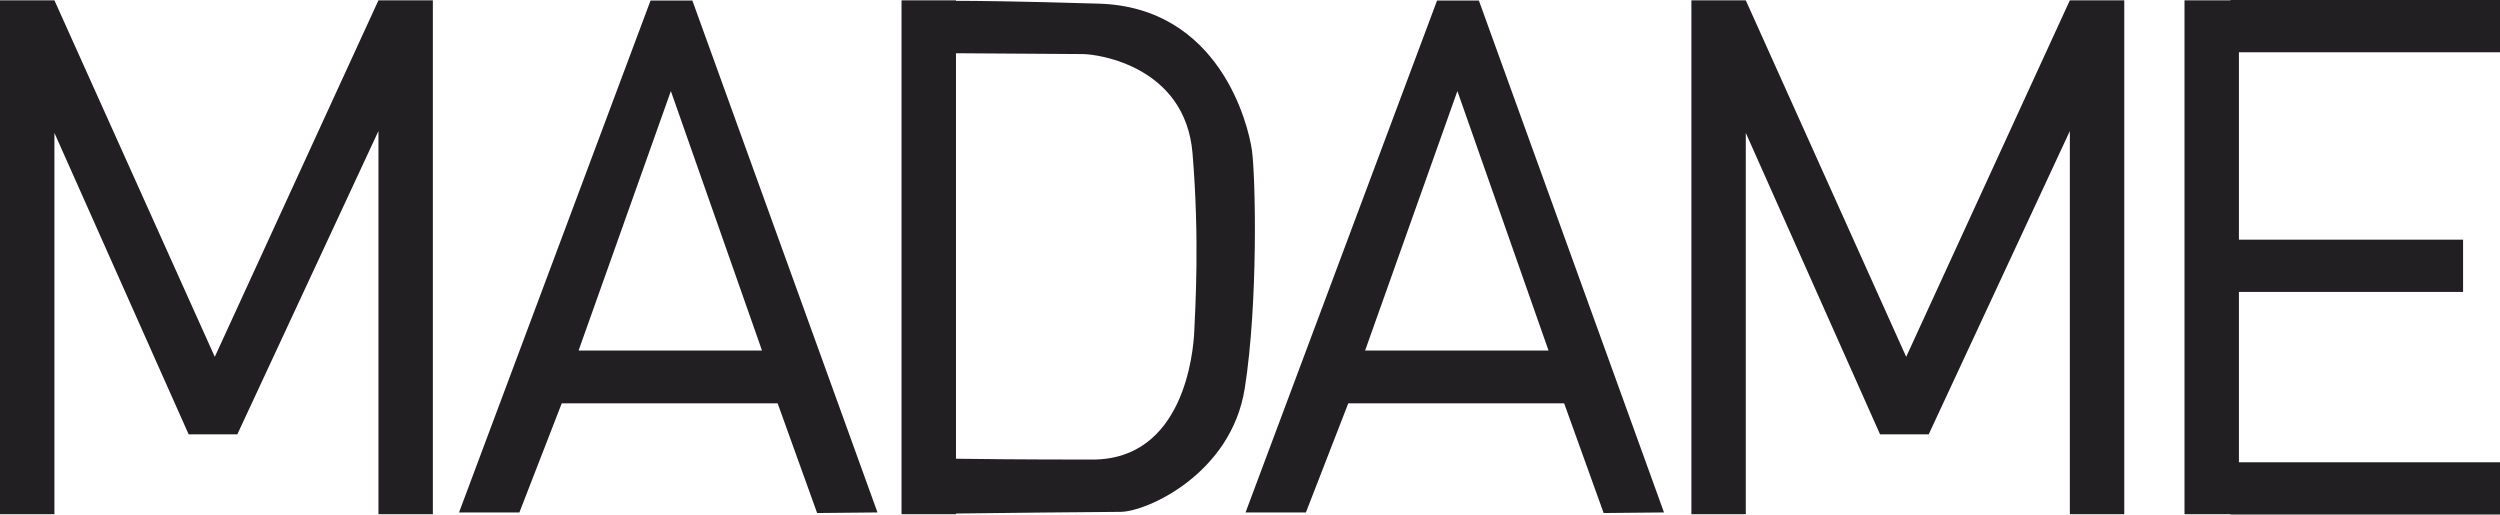
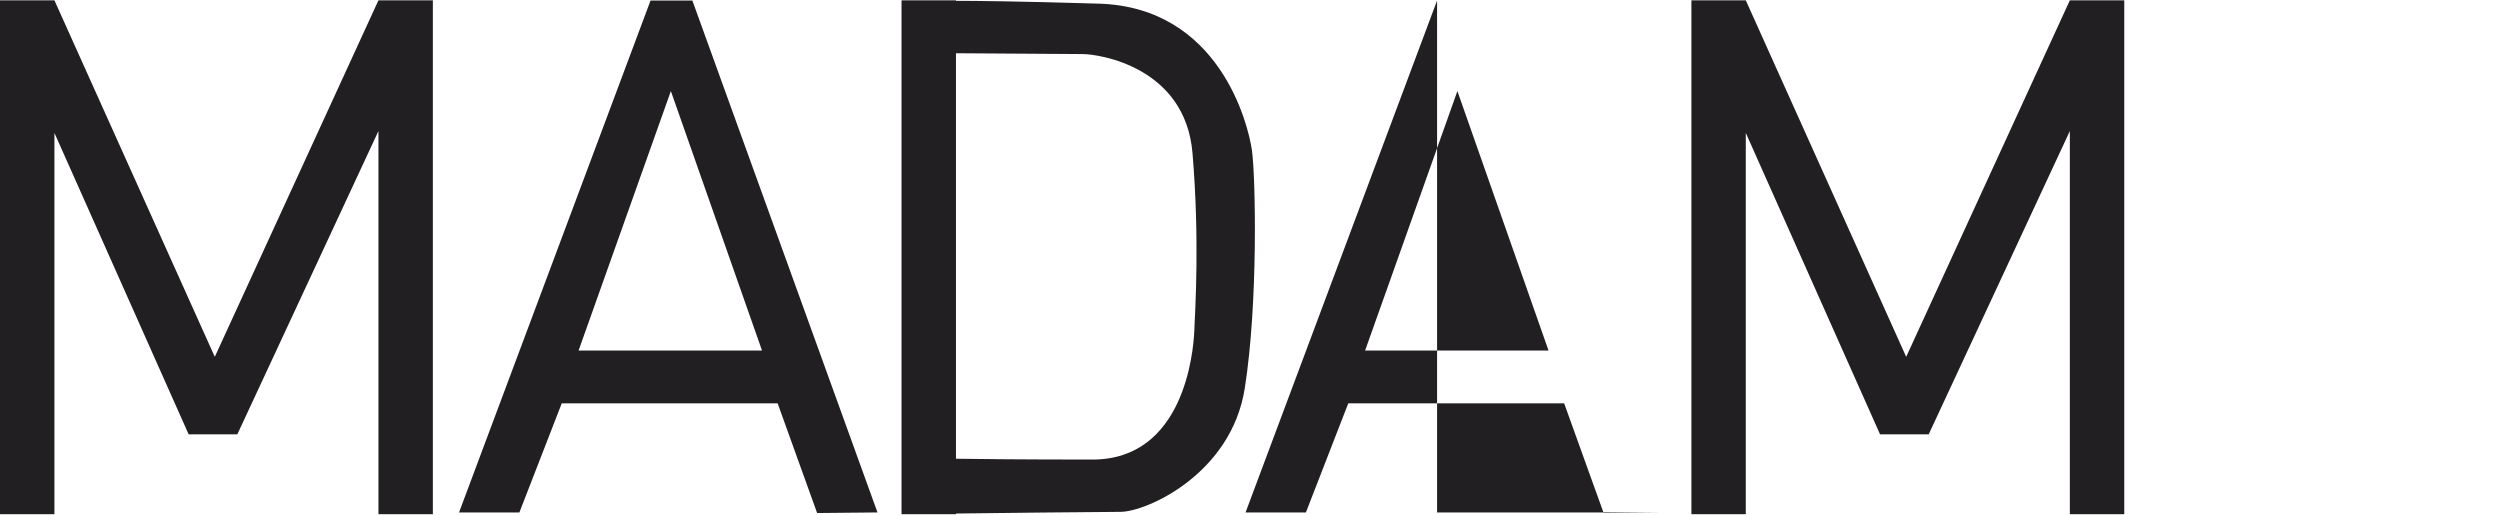
<svg xmlns="http://www.w3.org/2000/svg" version="1.1" x="0px" y="0px" width="85.039px" height="17.502px" viewBox="0 0 85.039 17.502" enable-background="new 0 0 85.039 17.502" xml:space="preserve">
  <defs>

</defs>
  <path fill="#211F22" d="M19.681,11.923l3.139-8.825l3.1,8.825H19.681L19.681,11.923z M22.129,0.018l-6.515,17.414h2.053l1.441-3.712   h7.344l1.343,3.731l2.053-0.02L23.551,0.018H22.129L22.129,0.018z" />
-   <path fill="#211F22" d="M46.435,11.923l3.139-8.825l3.1,8.825H46.435L46.435,11.923z M48.883,0.018l-6.515,17.414h2.053l1.441-3.712   h7.344l1.343,3.731l2.053-0.02L50.305,0.018H48.883L48.883,0.018z" />
+   <path fill="#211F22" d="M46.435,11.923l3.139-8.825l3.1,8.825H46.435L46.435,11.923z M48.883,0.018l-6.515,17.414h2.053l1.441-3.712   h7.344l1.343,3.731l2.053-0.02H48.883L48.883,0.018z" />
  <polygon fill="#211F22" points="12.873,0.011 7.306,12.138 1.851,0.011 0,0.011 0,17.49 1.851,17.49 1.851,4.521 6.417,14.774    8.073,14.774 12.873,4.457 12.873,17.49 14.724,17.49 14.724,0.011 " />
  <polygon fill="#211F22" points="70.407,0.011 64.84,12.138 59.384,0.011 57.534,0.011 57.534,17.49 59.384,17.49 59.384,4.521    63.951,14.774 65.606,14.774 70.407,4.457 70.407,17.49 72.258,17.49 72.258,0.011 " />
-   <polygon fill="#211F22" points="85.039,15.724 76.158,15.724 76.158,9.931 83.783,9.931 83.783,8.153 76.158,8.153 76.158,1.778    85.039,1.778 85.039,0 75.874,0 75.874,0.011 74.307,0.011 74.307,17.49 75.874,17.49 75.874,17.502 85.039,17.502 " />
  <path fill="#211F22" d="M32.518,1.811c0.937,0.007,3.844,0.028,4.306,0.028c0.552,0,3.494,0.429,3.74,3.372   c0.245,2.942,0.092,5.272,0.061,6.038c-0.031,0.766-0.368,4.383-3.464,4.383c-2.488,0-4.104-0.02-4.643-0.028V1.811L32.518,1.811z    M38.111,17.411c0.889,0,3.77-1.287,4.23-4.199s0.368-7.203,0.245-8.092s-1.103-4.874-5.211-4.996   c-2.797-0.083-4.228-0.096-4.858-0.095V0.011h-1.851V17.49h1.851v-0.022C33.596,17.455,37.352,17.411,38.111,17.411L38.111,17.411z" />
</svg>